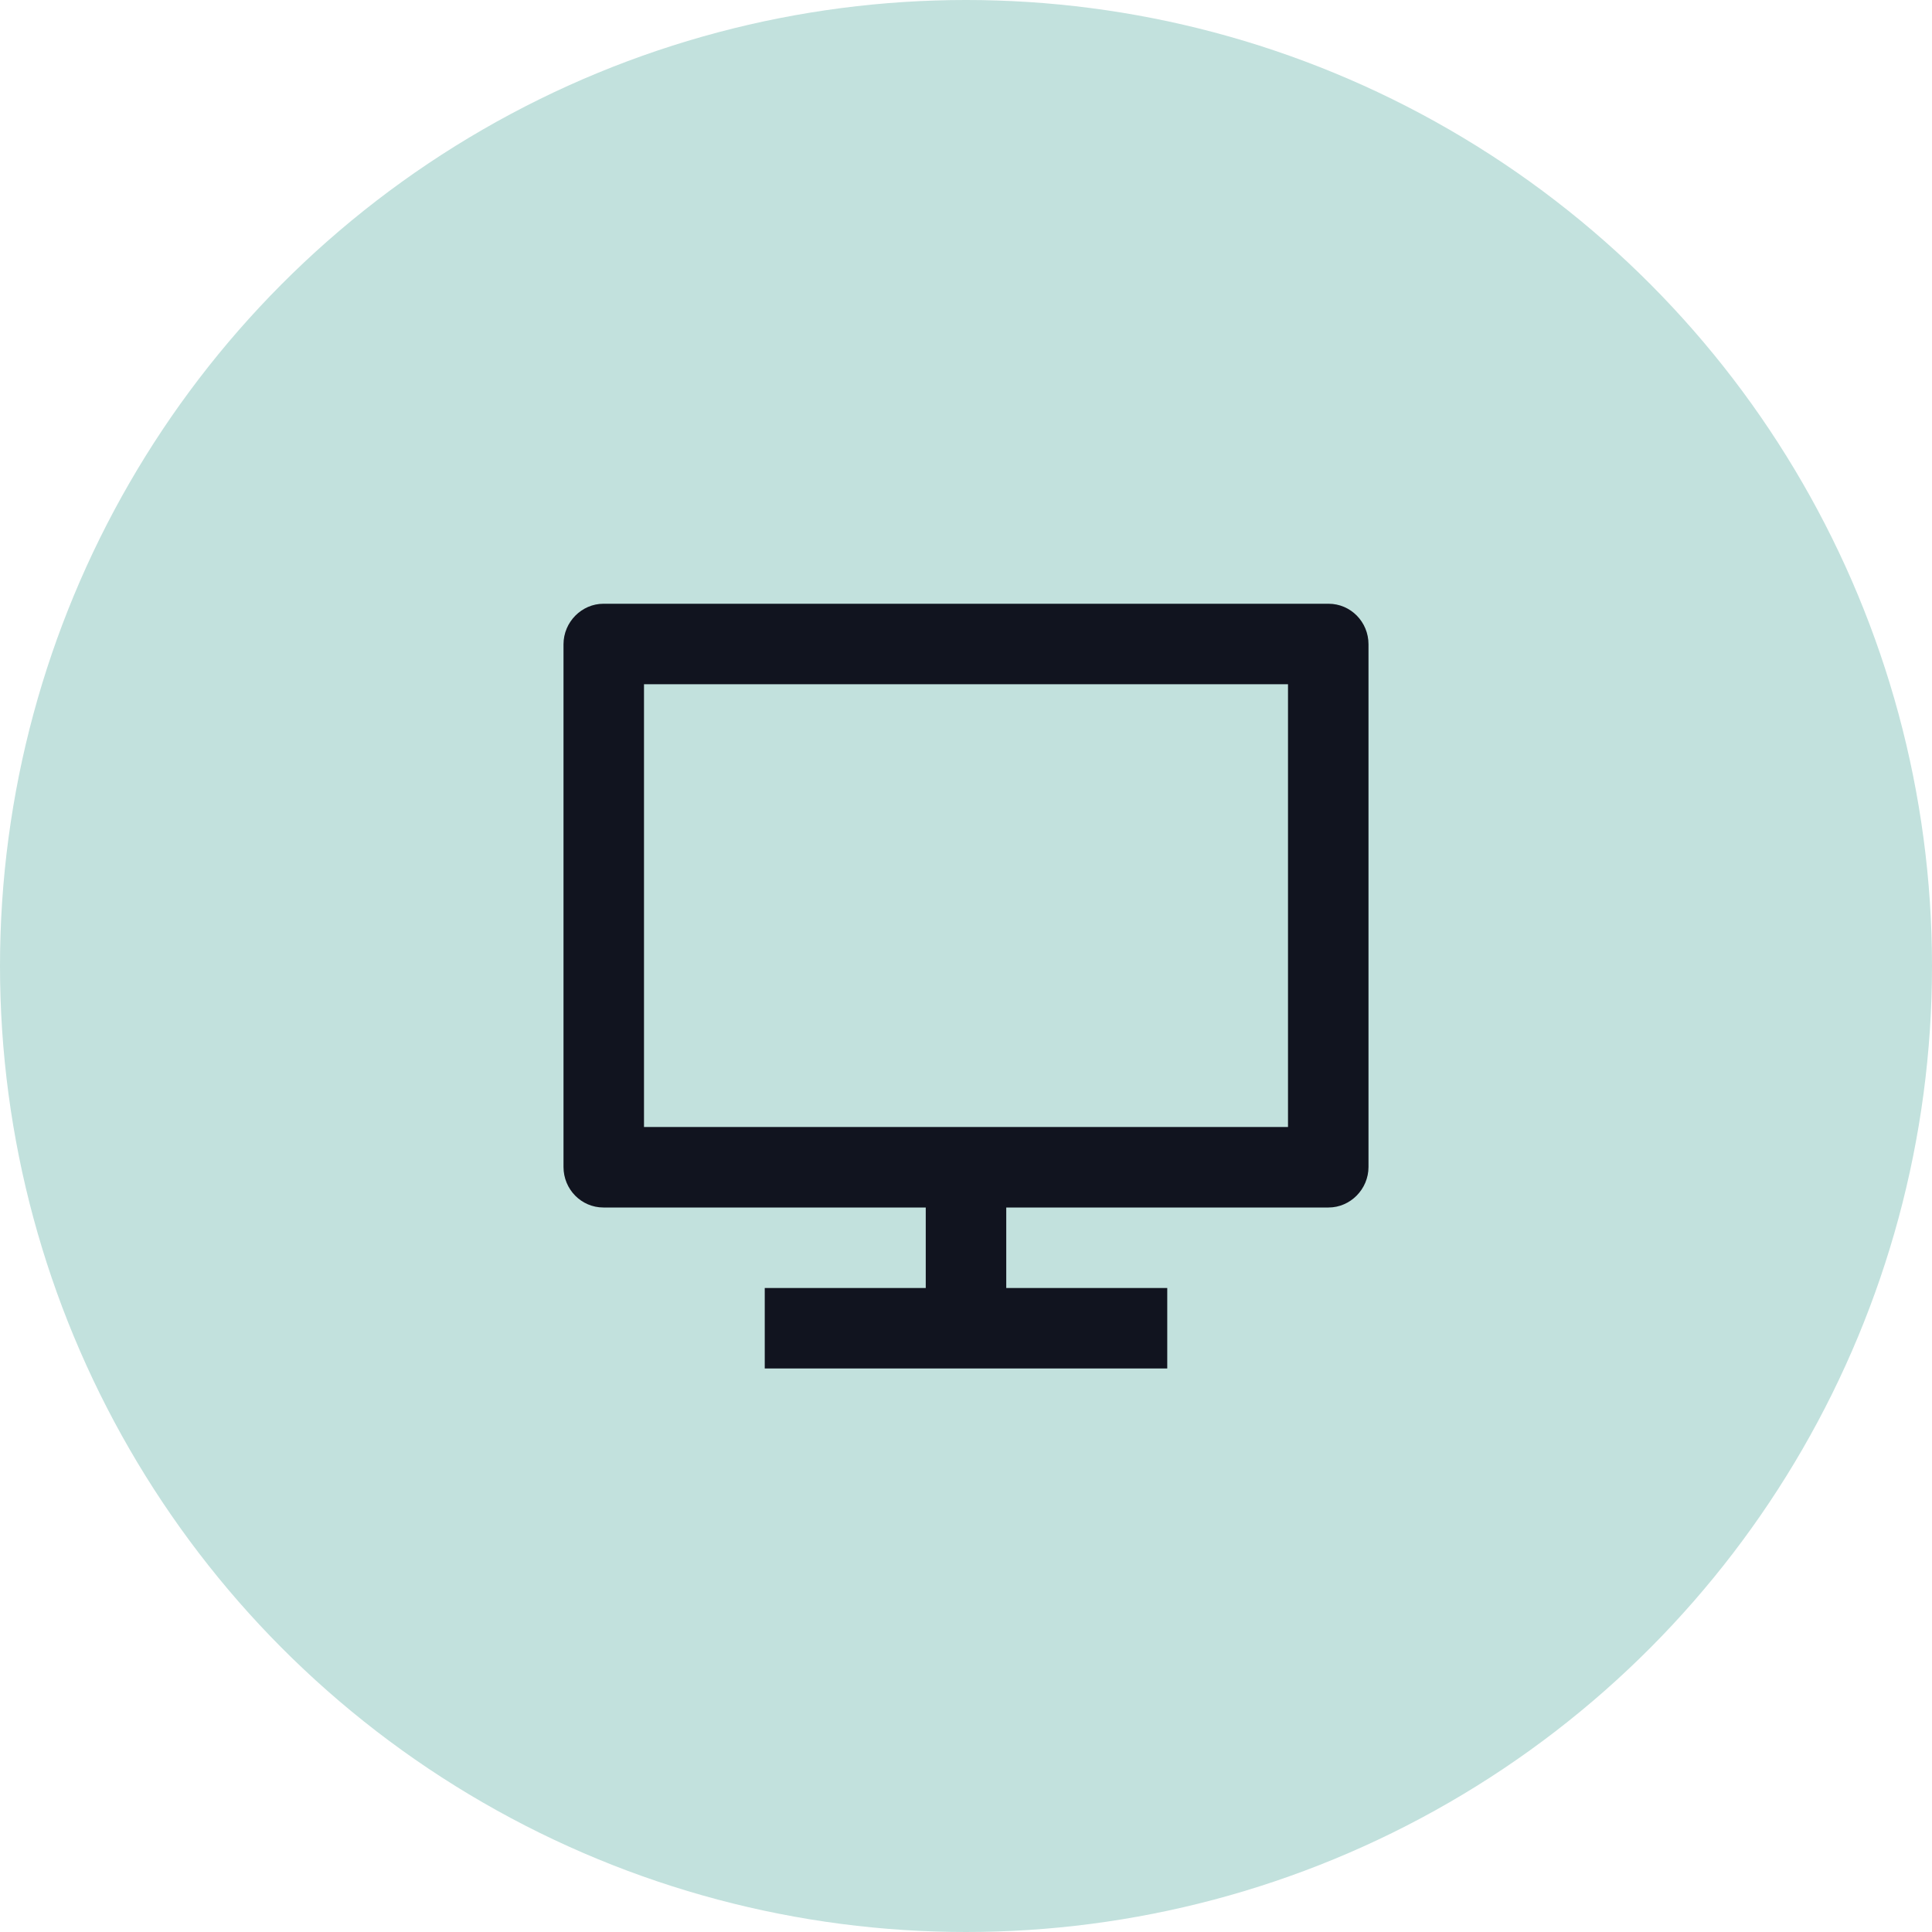
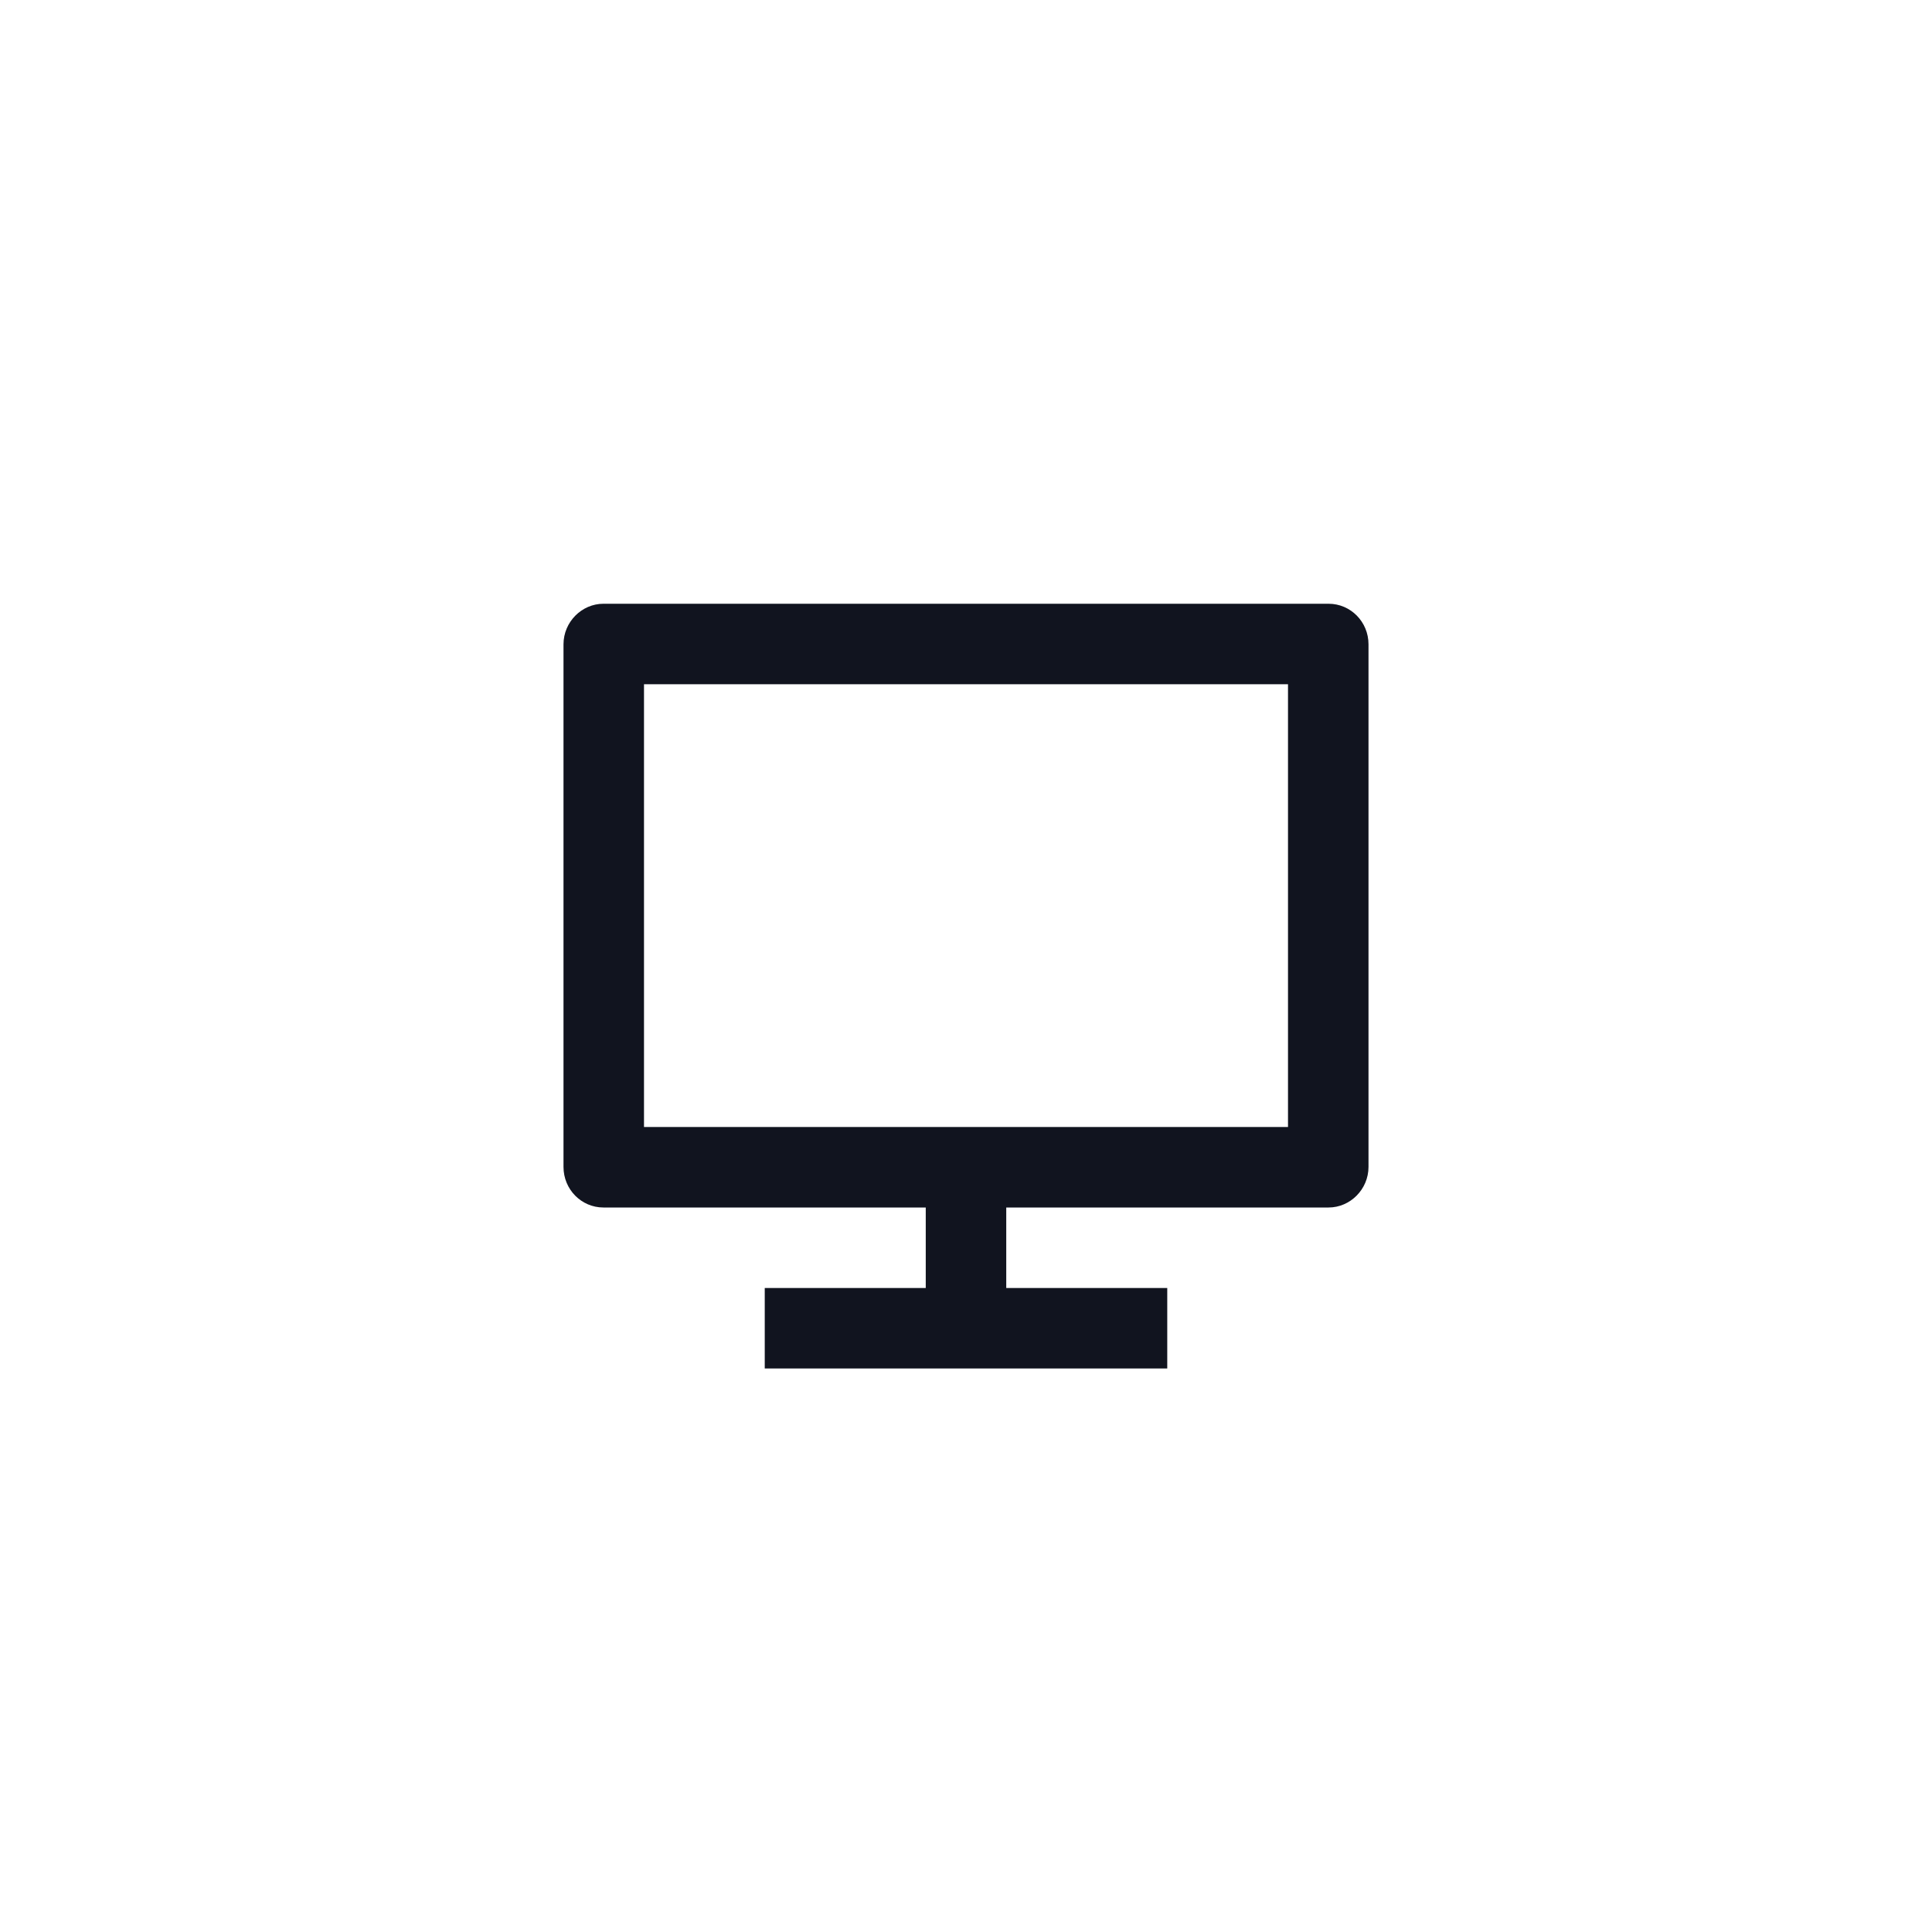
<svg xmlns="http://www.w3.org/2000/svg" width="48" height="48" viewBox="0 0 48 48" fill="none">
-   <circle cx="24" cy="24" r="24" fill="#C2E1DD" />
  <path d="M16 28H32V17H16V28ZM25 30V32H29V34H19V32H23V30H14.992C14.444 30 14 29.551 14 28.992V16.008C14 15.451 14.455 15 14.992 15H33.008C33.556 15 34 15.449 34 16.008V28.992C34 29.549 33.545 30 33.008 30H25Z" fill="#11141F" />
</svg>